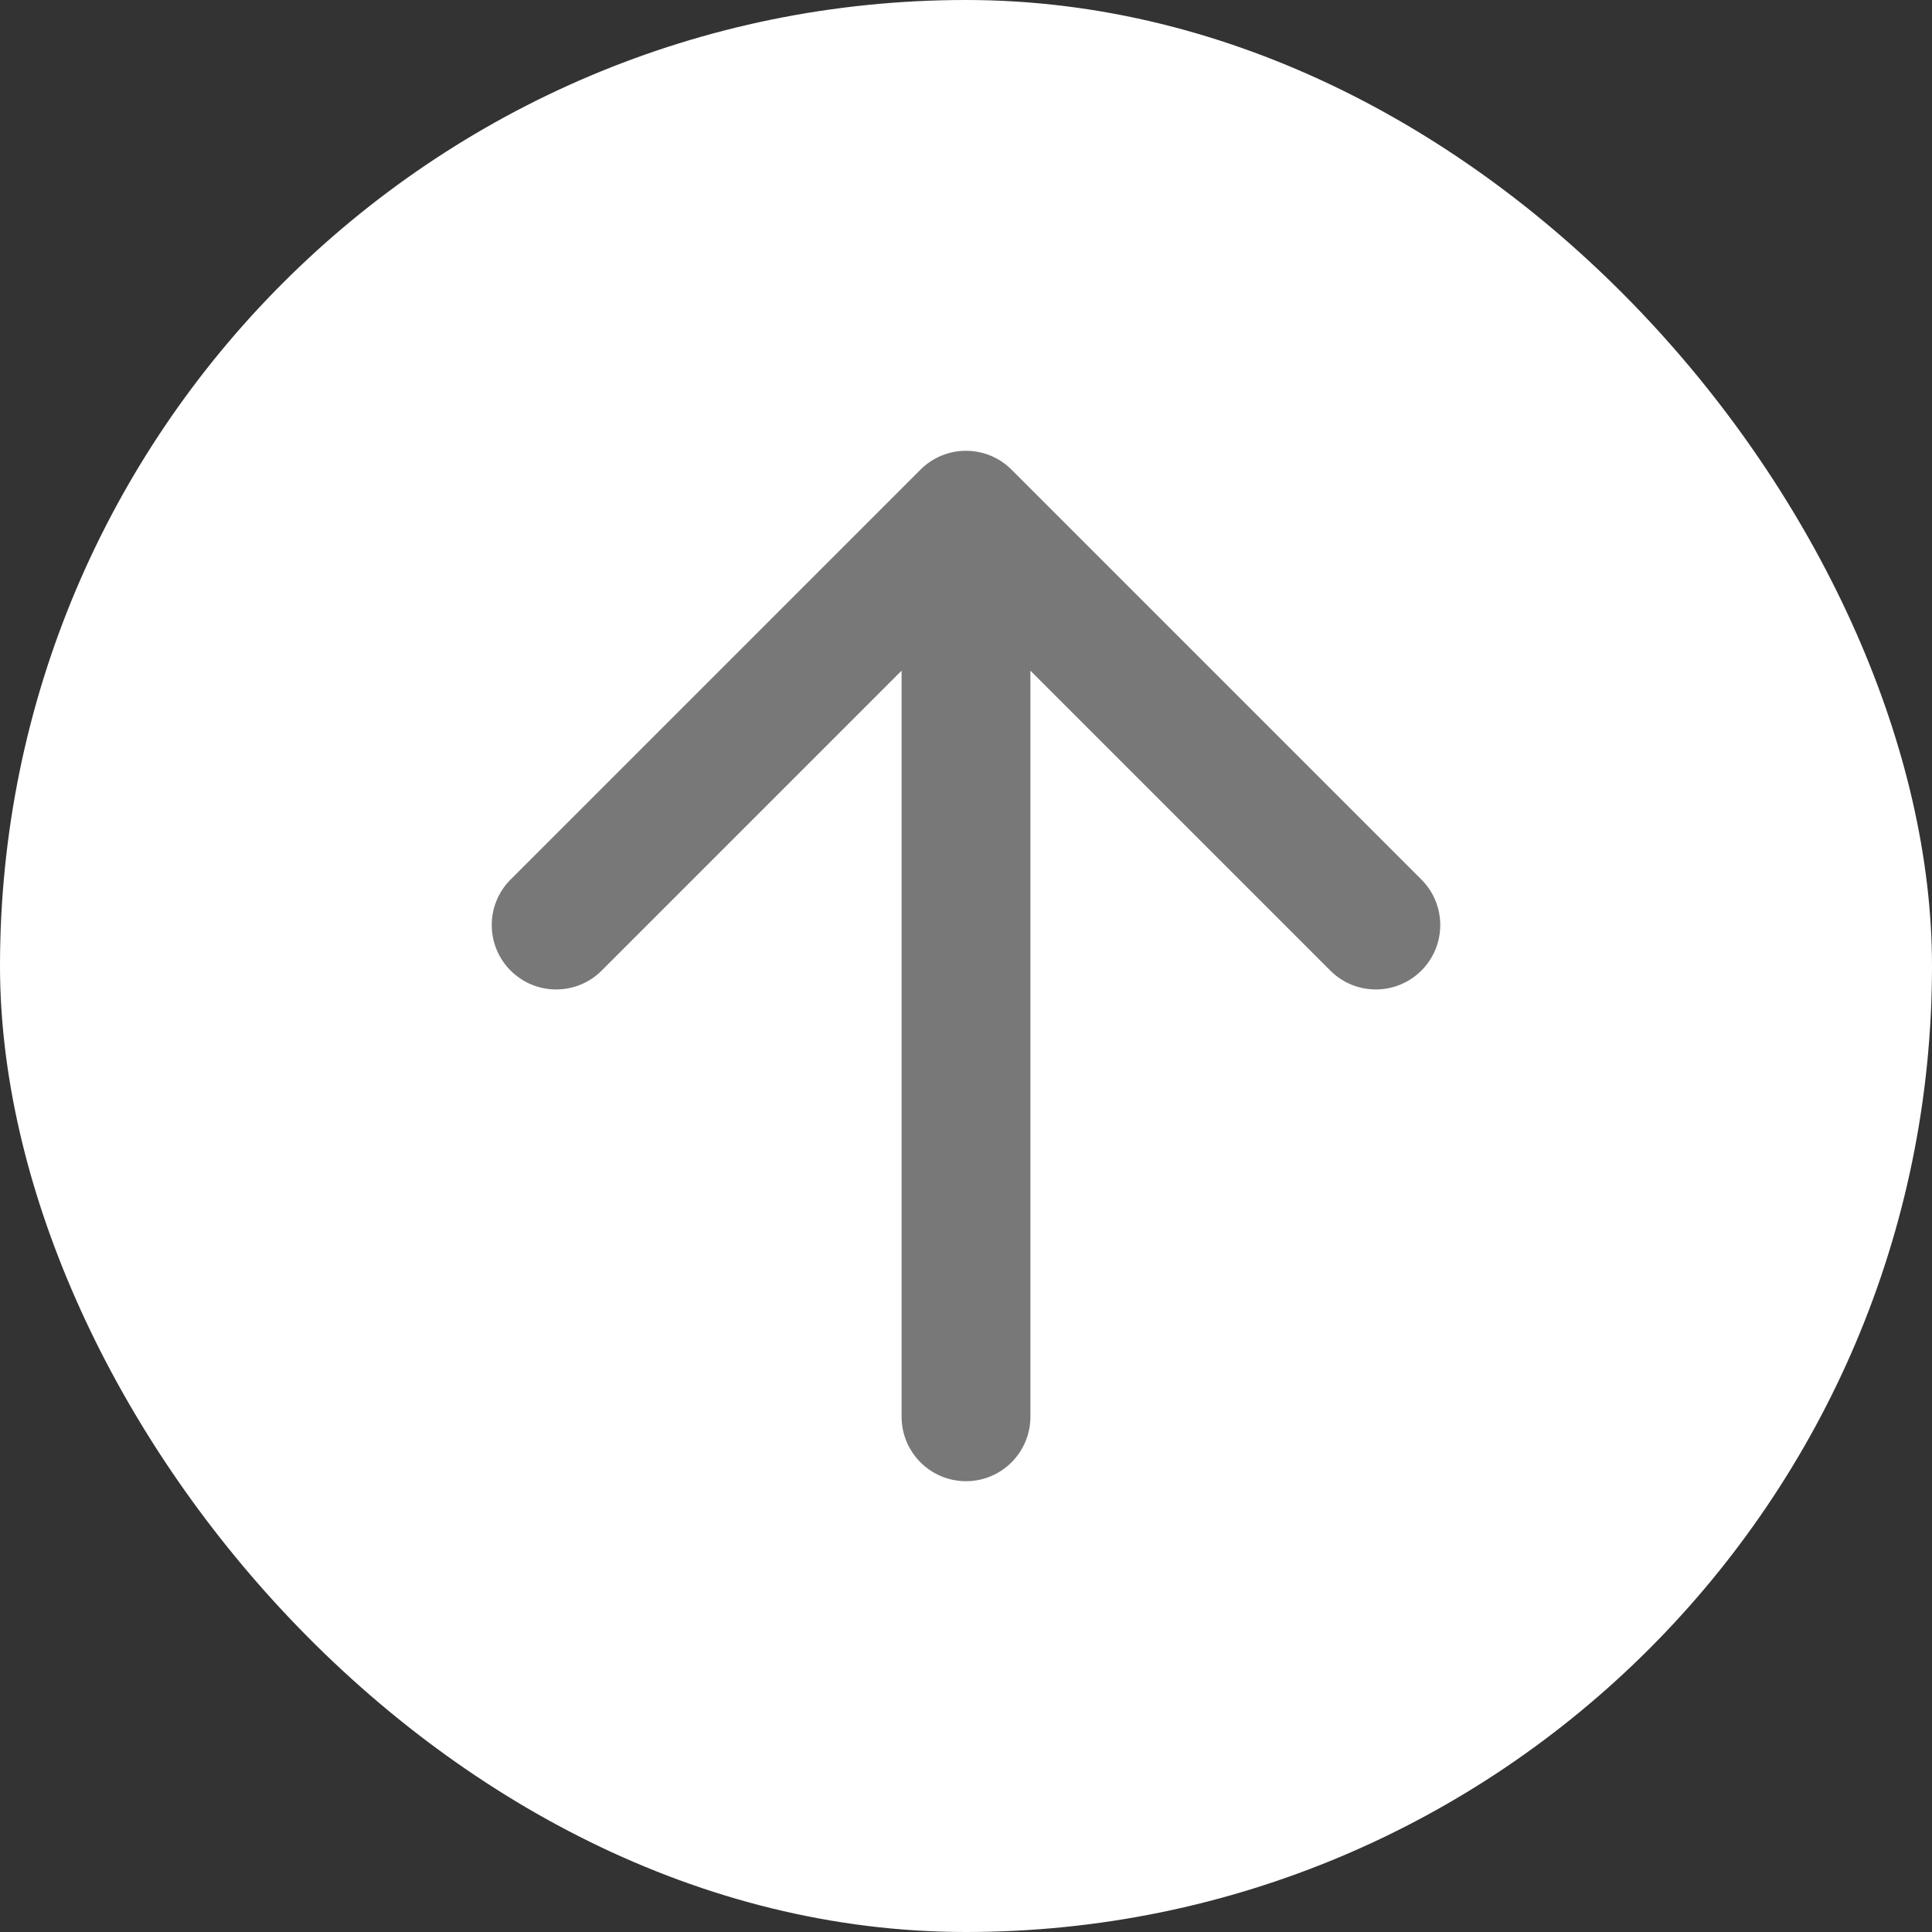
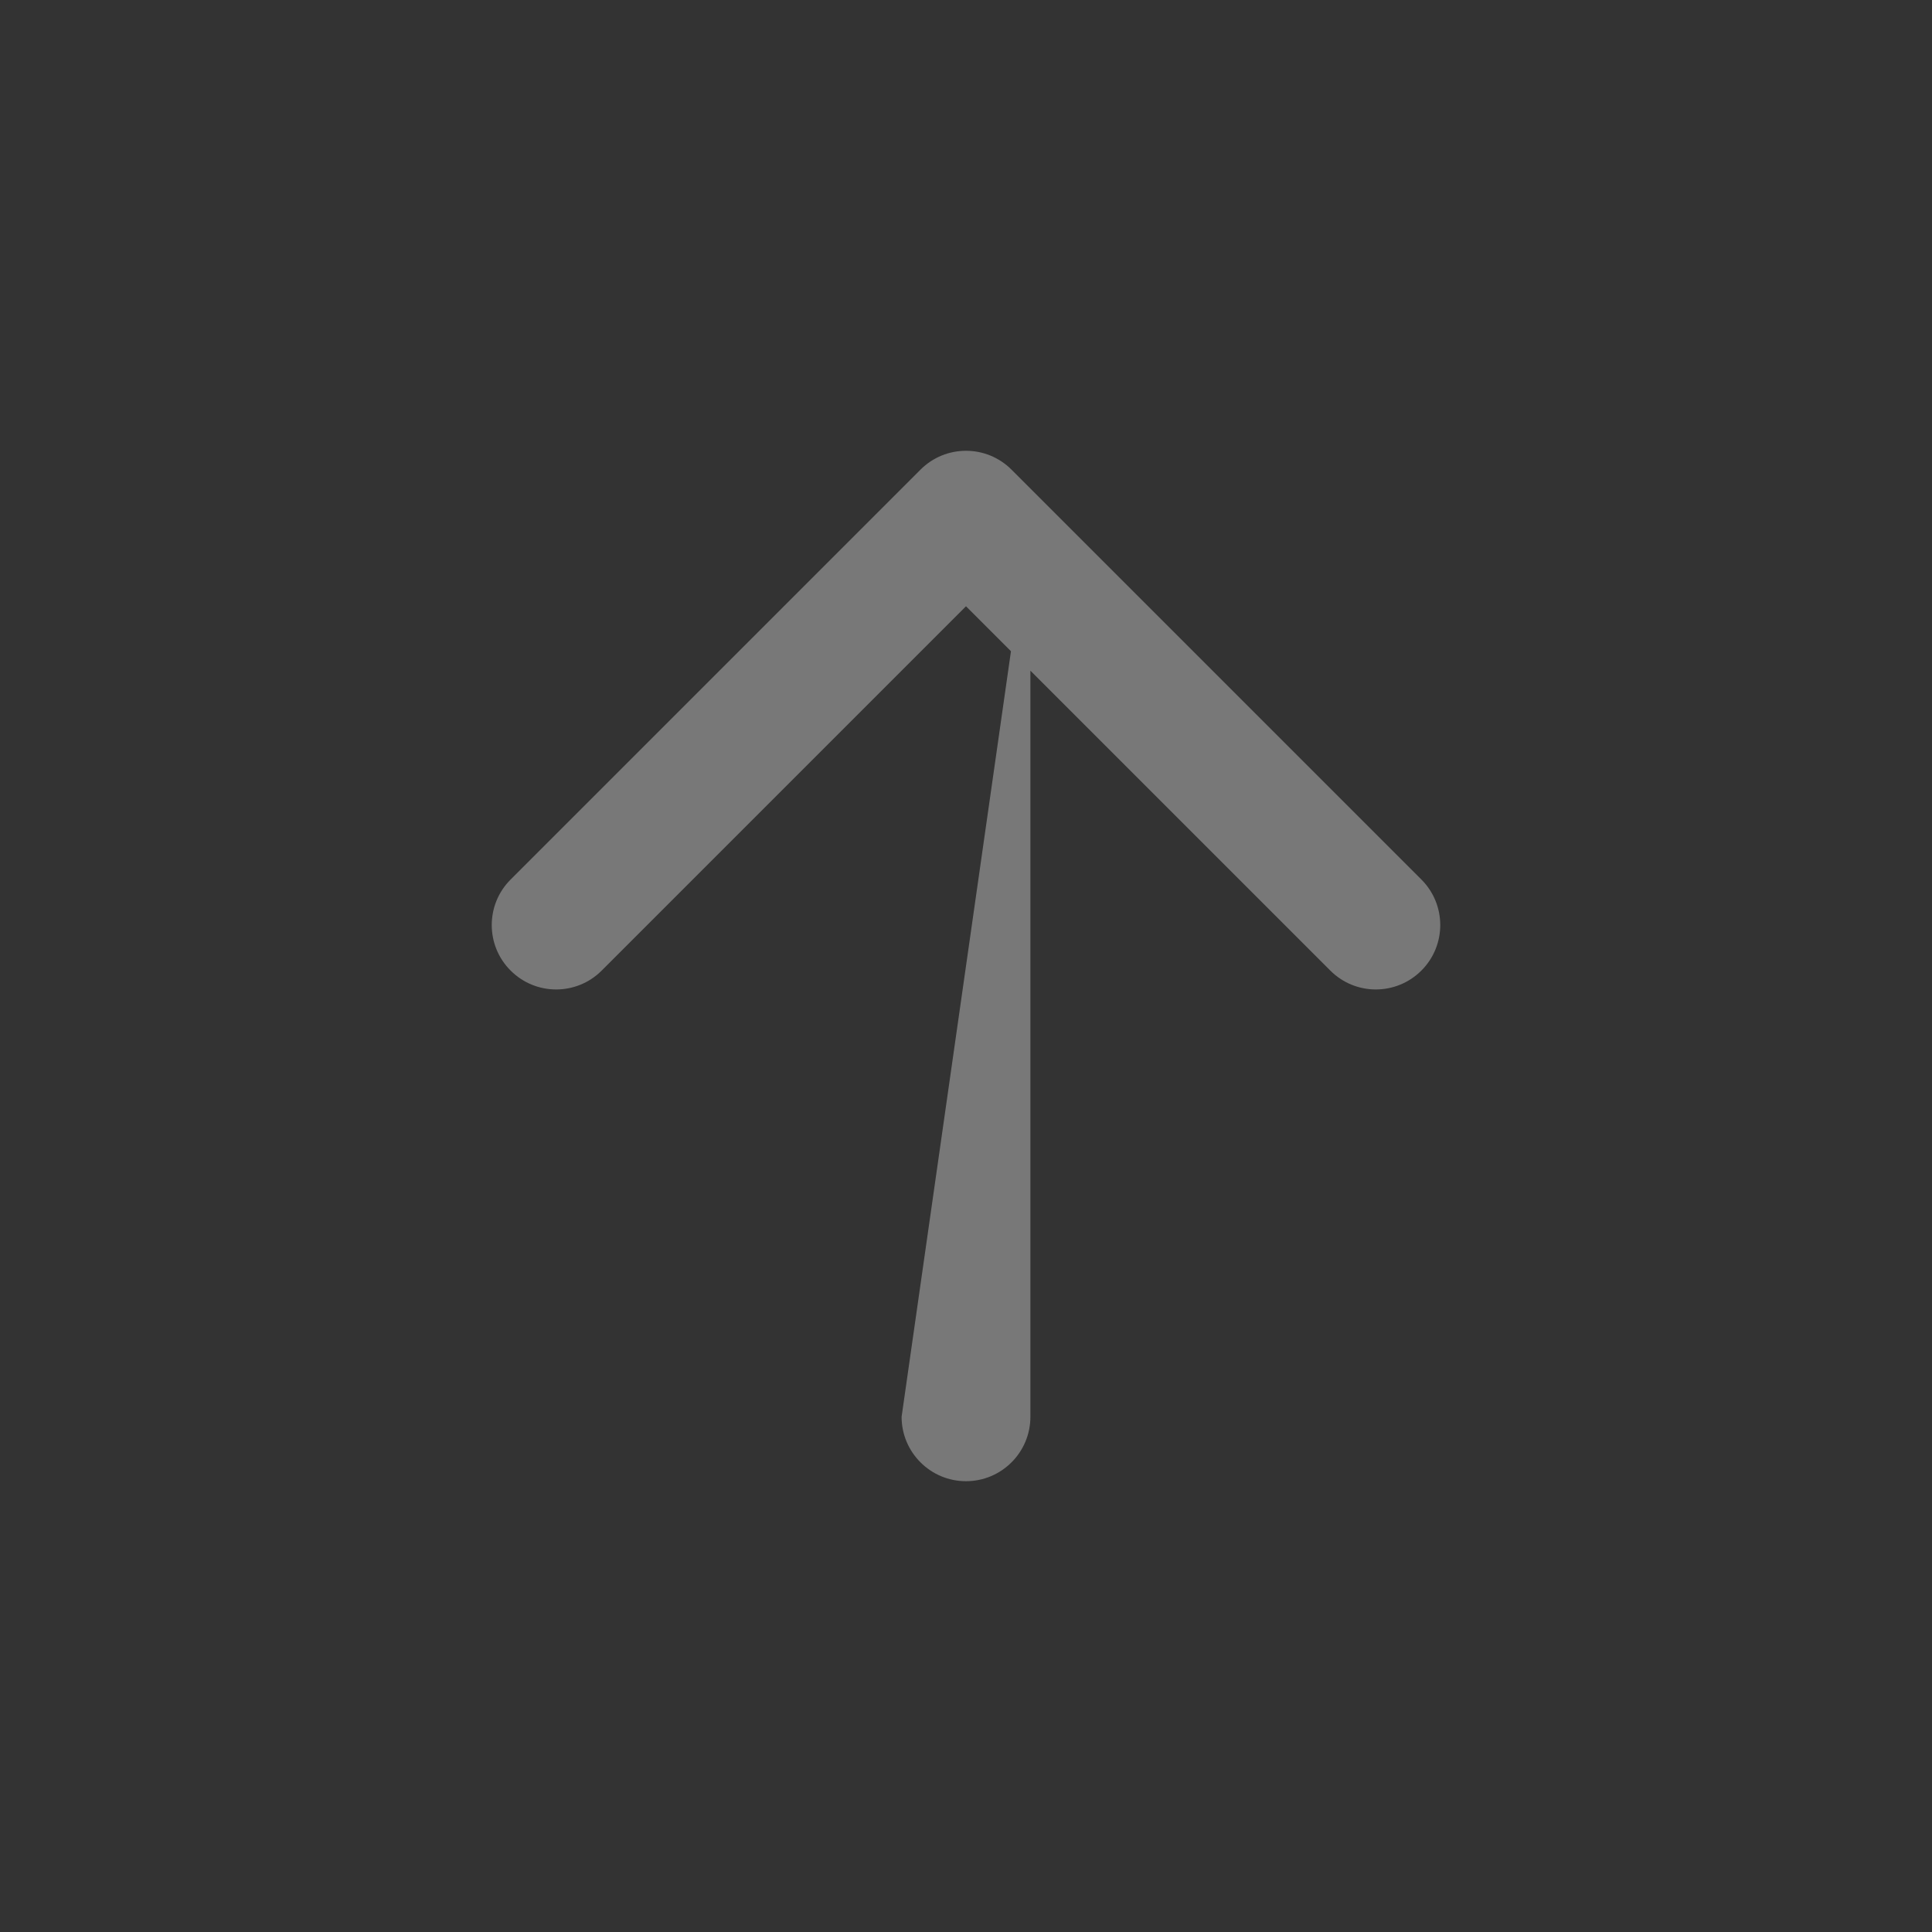
<svg xmlns="http://www.w3.org/2000/svg" width="30" height="30" viewBox="0 0 30 30" fill="none">
  <rect x="0" y="0" width="30" height="30" fill="#333333" stroke="none" />
-   <rect width="30" height="30" rx="15" fill="white" />
-   <path d="M14 22C14 22.552 14.448 23 15 23C15.552 23 16 22.552 16 22L14 22ZM15.707 7.293C15.317 6.902 14.683 6.902 14.293 7.293L7.929 13.657C7.538 14.047 7.538 14.681 7.929 15.071C8.319 15.462 8.953 15.462 9.343 15.071L15 9.414L20.657 15.071C21.047 15.462 21.68 15.462 22.071 15.071C22.462 14.681 22.462 14.047 22.071 13.657L15.707 7.293ZM16 22L16 8L14 8L14 22L16 22Z" fill="#787878" />
+   <path d="M14 22C14 22.552 14.448 23 15 23C15.552 23 16 22.552 16 22L14 22ZM15.707 7.293C15.317 6.902 14.683 6.902 14.293 7.293L7.929 13.657C7.538 14.047 7.538 14.681 7.929 15.071C8.319 15.462 8.953 15.462 9.343 15.071L15 9.414L20.657 15.071C21.047 15.462 21.68 15.462 22.071 15.071C22.462 14.681 22.462 14.047 22.071 13.657L15.707 7.293ZM16 22L16 8L14 22L16 22Z" fill="#787878" />
</svg>